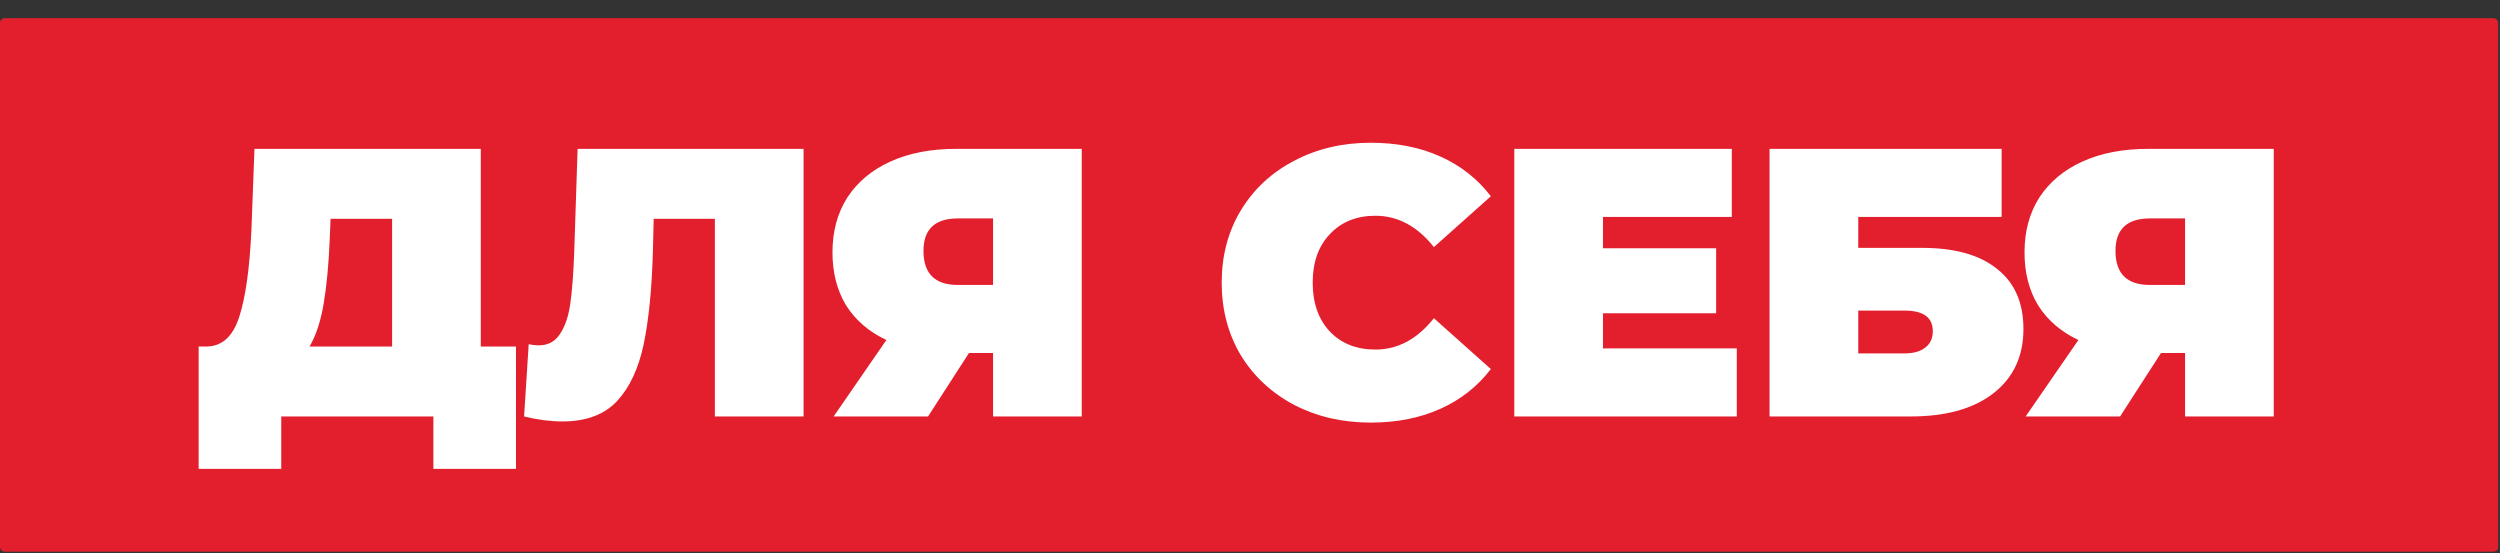
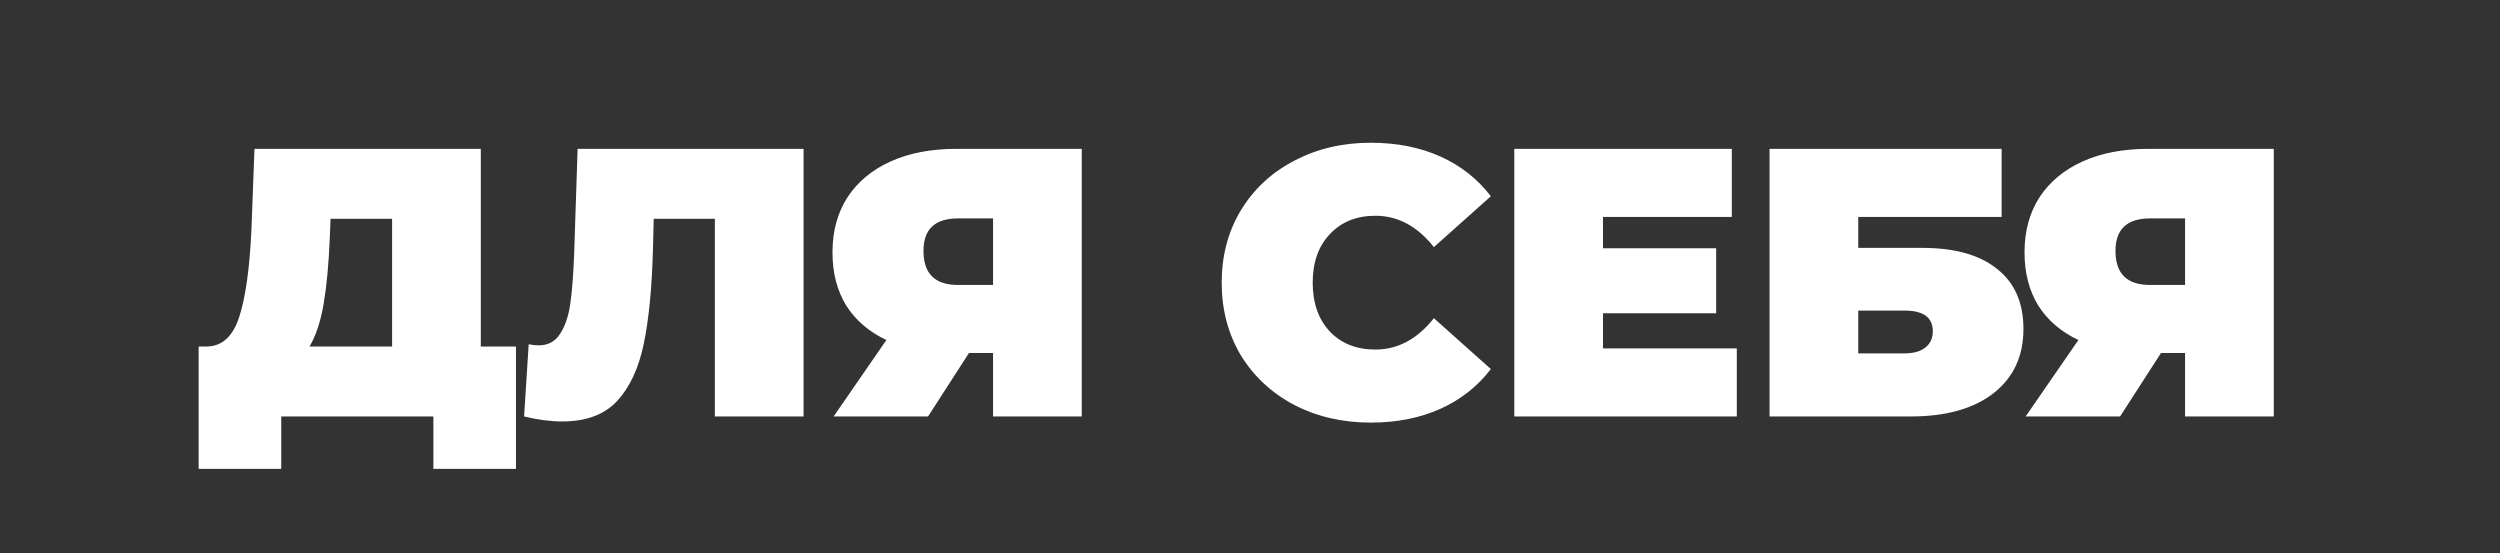
<svg xmlns="http://www.w3.org/2000/svg" width="113" height="25" viewBox="0 0 113 25" fill="none">
  <rect x="0" y="0" width="113" height="25" fill="#333333" stroke="none" />
-   <rect y="0.824" width="112.914" height="24.112" rx="0.203" fill="#E41F2D" />
  <path d="M23.322 15.662V21.192H19.589V18.824H12.712V21.192H8.979V15.662H9.325C10.028 15.662 10.523 15.218 10.811 14.331C11.099 13.444 11.283 12.137 11.364 10.409L11.502 6.728H21.732V15.662H23.322ZM14.906 10.754C14.86 11.918 14.768 12.909 14.63 13.726C14.492 14.533 14.279 15.178 13.991 15.662H17.723V9.89H14.941L14.906 10.754ZM36.321 6.728V18.824H32.312V9.89H29.547L29.513 11.29C29.467 13.018 29.328 14.435 29.098 15.541C28.868 16.647 28.464 17.511 27.888 18.133C27.312 18.744 26.489 19.049 25.417 19.049C24.876 19.049 24.3 18.974 23.689 18.824L23.897 15.558C24.046 15.593 24.196 15.61 24.346 15.61C24.772 15.61 25.095 15.437 25.314 15.092C25.544 14.746 25.7 14.285 25.78 13.709C25.861 13.133 25.918 12.379 25.953 11.445L26.108 6.728H36.321ZM48.895 6.728V18.824H44.886V15.956H43.797L41.948 18.824H37.68L40.065 15.368C39.281 14.999 38.677 14.481 38.25 13.813C37.836 13.133 37.628 12.333 37.628 11.411C37.628 10.455 37.853 9.625 38.302 8.923C38.763 8.22 39.414 7.678 40.255 7.298C41.096 6.918 42.087 6.728 43.227 6.728H48.895ZM43.296 9.873C42.259 9.873 41.741 10.363 41.741 11.342C41.741 12.367 42.259 12.88 43.296 12.88H44.886V9.873H43.296ZM61.96 19.101C60.682 19.101 59.53 18.836 58.504 18.306C57.479 17.764 56.673 17.016 56.085 16.059C55.509 15.092 55.221 13.997 55.221 12.776C55.221 11.555 55.509 10.466 56.085 9.51C56.673 8.542 57.479 7.794 58.504 7.264C59.53 6.722 60.682 6.452 61.96 6.452C63.135 6.452 64.184 6.659 65.105 7.074C66.027 7.488 66.787 8.087 67.386 8.871L64.812 11.169C64.063 10.224 63.181 9.752 62.168 9.752C61.315 9.752 60.63 10.029 60.111 10.582C59.593 11.123 59.334 11.854 59.334 12.776C59.334 13.698 59.593 14.435 60.111 14.988C60.63 15.529 61.315 15.8 62.168 15.8C63.181 15.8 64.063 15.328 64.812 14.383L67.386 16.681C66.787 17.465 66.027 18.064 65.105 18.479C64.184 18.893 63.135 19.101 61.96 19.101ZM78.503 15.748V18.824H68.446V6.728H78.278V9.804H72.455V11.221H77.57V14.159H72.455V15.748H78.503ZM79.984 6.728H90.474V9.804H83.993V11.204H86.879C88.354 11.204 89.483 11.52 90.266 12.154C91.061 12.776 91.459 13.681 91.459 14.867C91.459 16.1 91.009 17.067 90.111 17.77C89.212 18.473 87.962 18.824 86.361 18.824H79.984V6.728ZM86.084 15.973C86.487 15.973 86.799 15.887 87.017 15.714C87.248 15.541 87.363 15.293 87.363 14.971C87.363 14.349 86.937 14.038 86.084 14.038H83.993V15.973H86.084ZM102.774 6.728V18.824H98.765V15.956H97.677L95.828 18.824H91.559L93.944 15.368C93.161 14.999 92.556 14.481 92.13 13.813C91.715 13.133 91.508 12.333 91.508 11.411C91.508 10.455 91.732 9.625 92.181 8.923C92.642 8.22 93.293 7.678 94.134 7.298C94.975 6.918 95.966 6.728 97.106 6.728H102.774ZM97.175 9.873C96.139 9.873 95.62 10.363 95.62 11.342C95.62 12.367 96.139 12.88 97.175 12.88H98.765V9.873H97.175Z" fill="white" />
</svg>